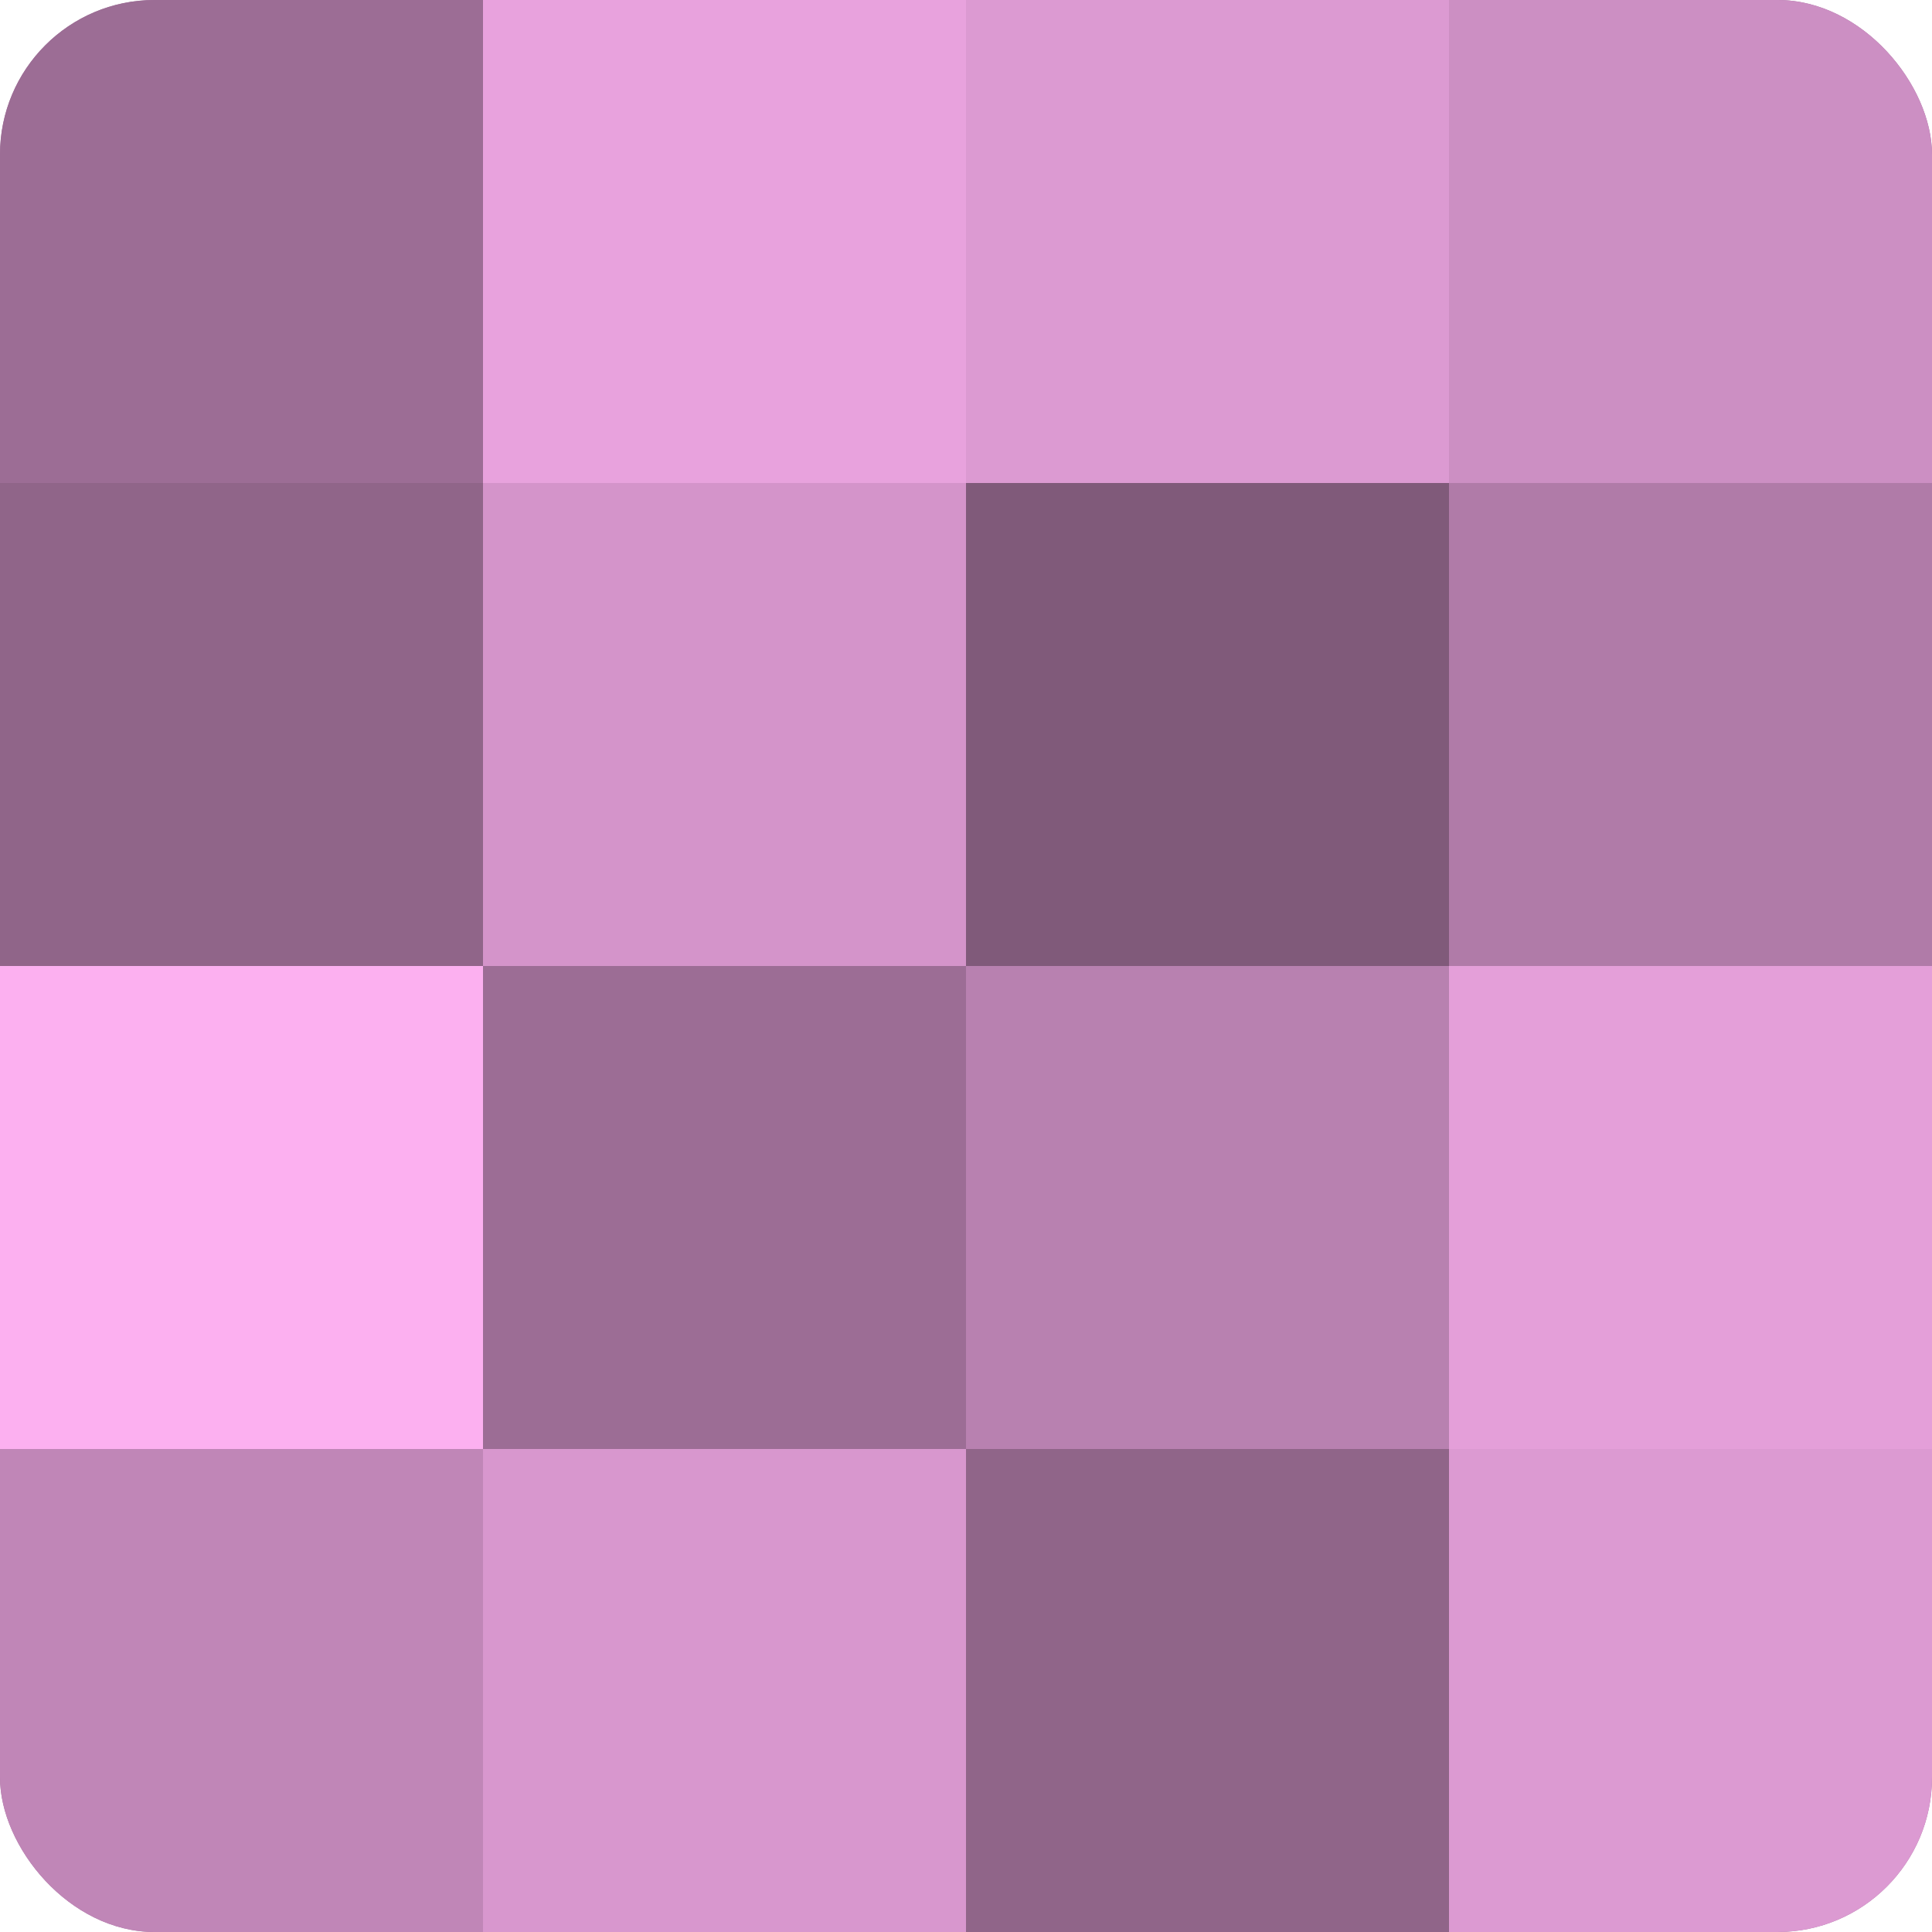
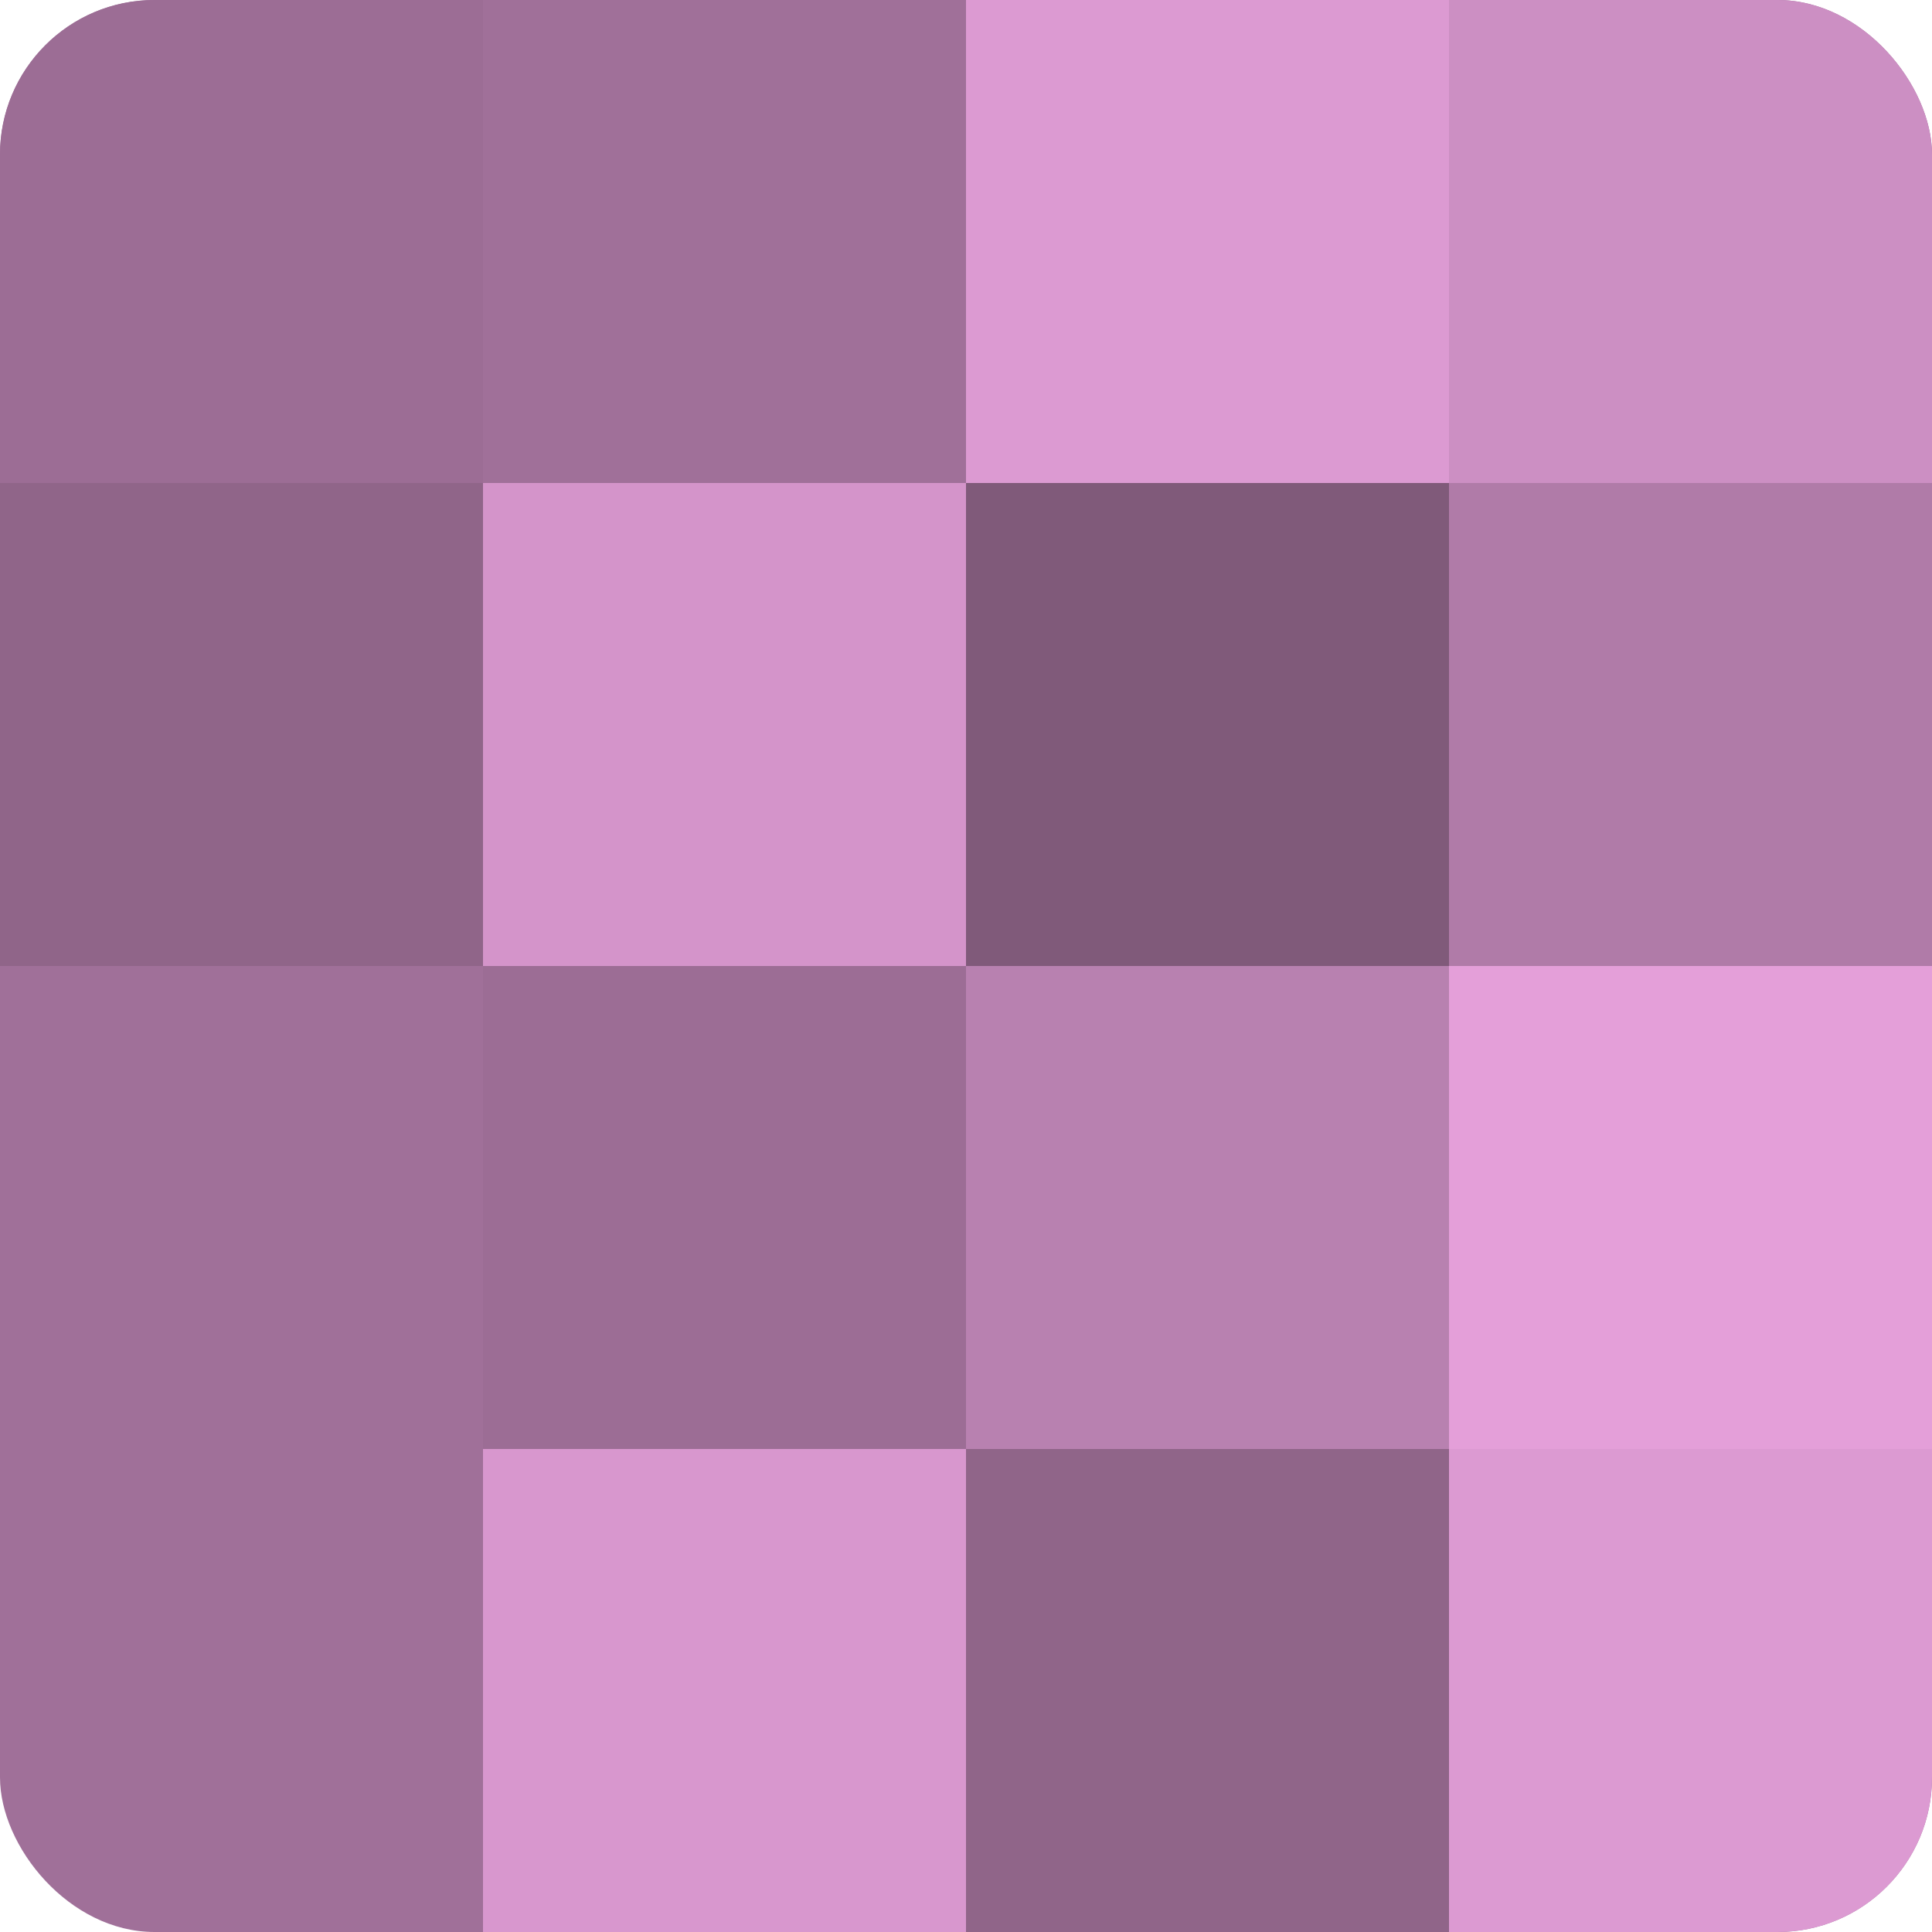
<svg xmlns="http://www.w3.org/2000/svg" width="60" height="60" viewBox="0 0 100 100" preserveAspectRatio="xMidYMid meet">
  <defs>
    <clipPath id="c" width="100" height="100">
      <rect width="100" height="100" rx="8" ry="8" />
    </clipPath>
  </defs>
  <g clip-path="url(#c)">
    <rect width="100" height="100" fill="#a07099" />
    <rect width="25" height="25" fill="#9c6d95" />
    <rect y="25" width="25" height="25" fill="#906589" />
-     <rect y="50" width="25" height="25" fill="#fcb0f0" />
-     <rect y="75" width="25" height="25" fill="#c086b7" />
-     <rect x="25" width="25" height="25" fill="#e8a2dd" />
    <rect x="25" y="25" width="25" height="25" fill="#d494ca" />
    <rect x="25" y="50" width="25" height="25" fill="#9c6d95" />
    <rect x="25" y="75" width="25" height="25" fill="#d897ce" />
    <rect x="50" width="25" height="25" fill="#dc9ad2" />
    <rect x="50" y="25" width="25" height="25" fill="#805a7a" />
    <rect x="50" y="50" width="25" height="25" fill="#b881b0" />
    <rect x="50" y="75" width="25" height="25" fill="#906589" />
    <rect x="75" width="25" height="25" fill="#cc8fc3" />
    <rect x="75" y="25" width="25" height="25" fill="#b07ba8" />
    <rect x="75" y="50" width="25" height="25" fill="#e49fd9" />
    <rect x="75" y="75" width="25" height="25" fill="#dc9ad2" />
  </g>
</svg>